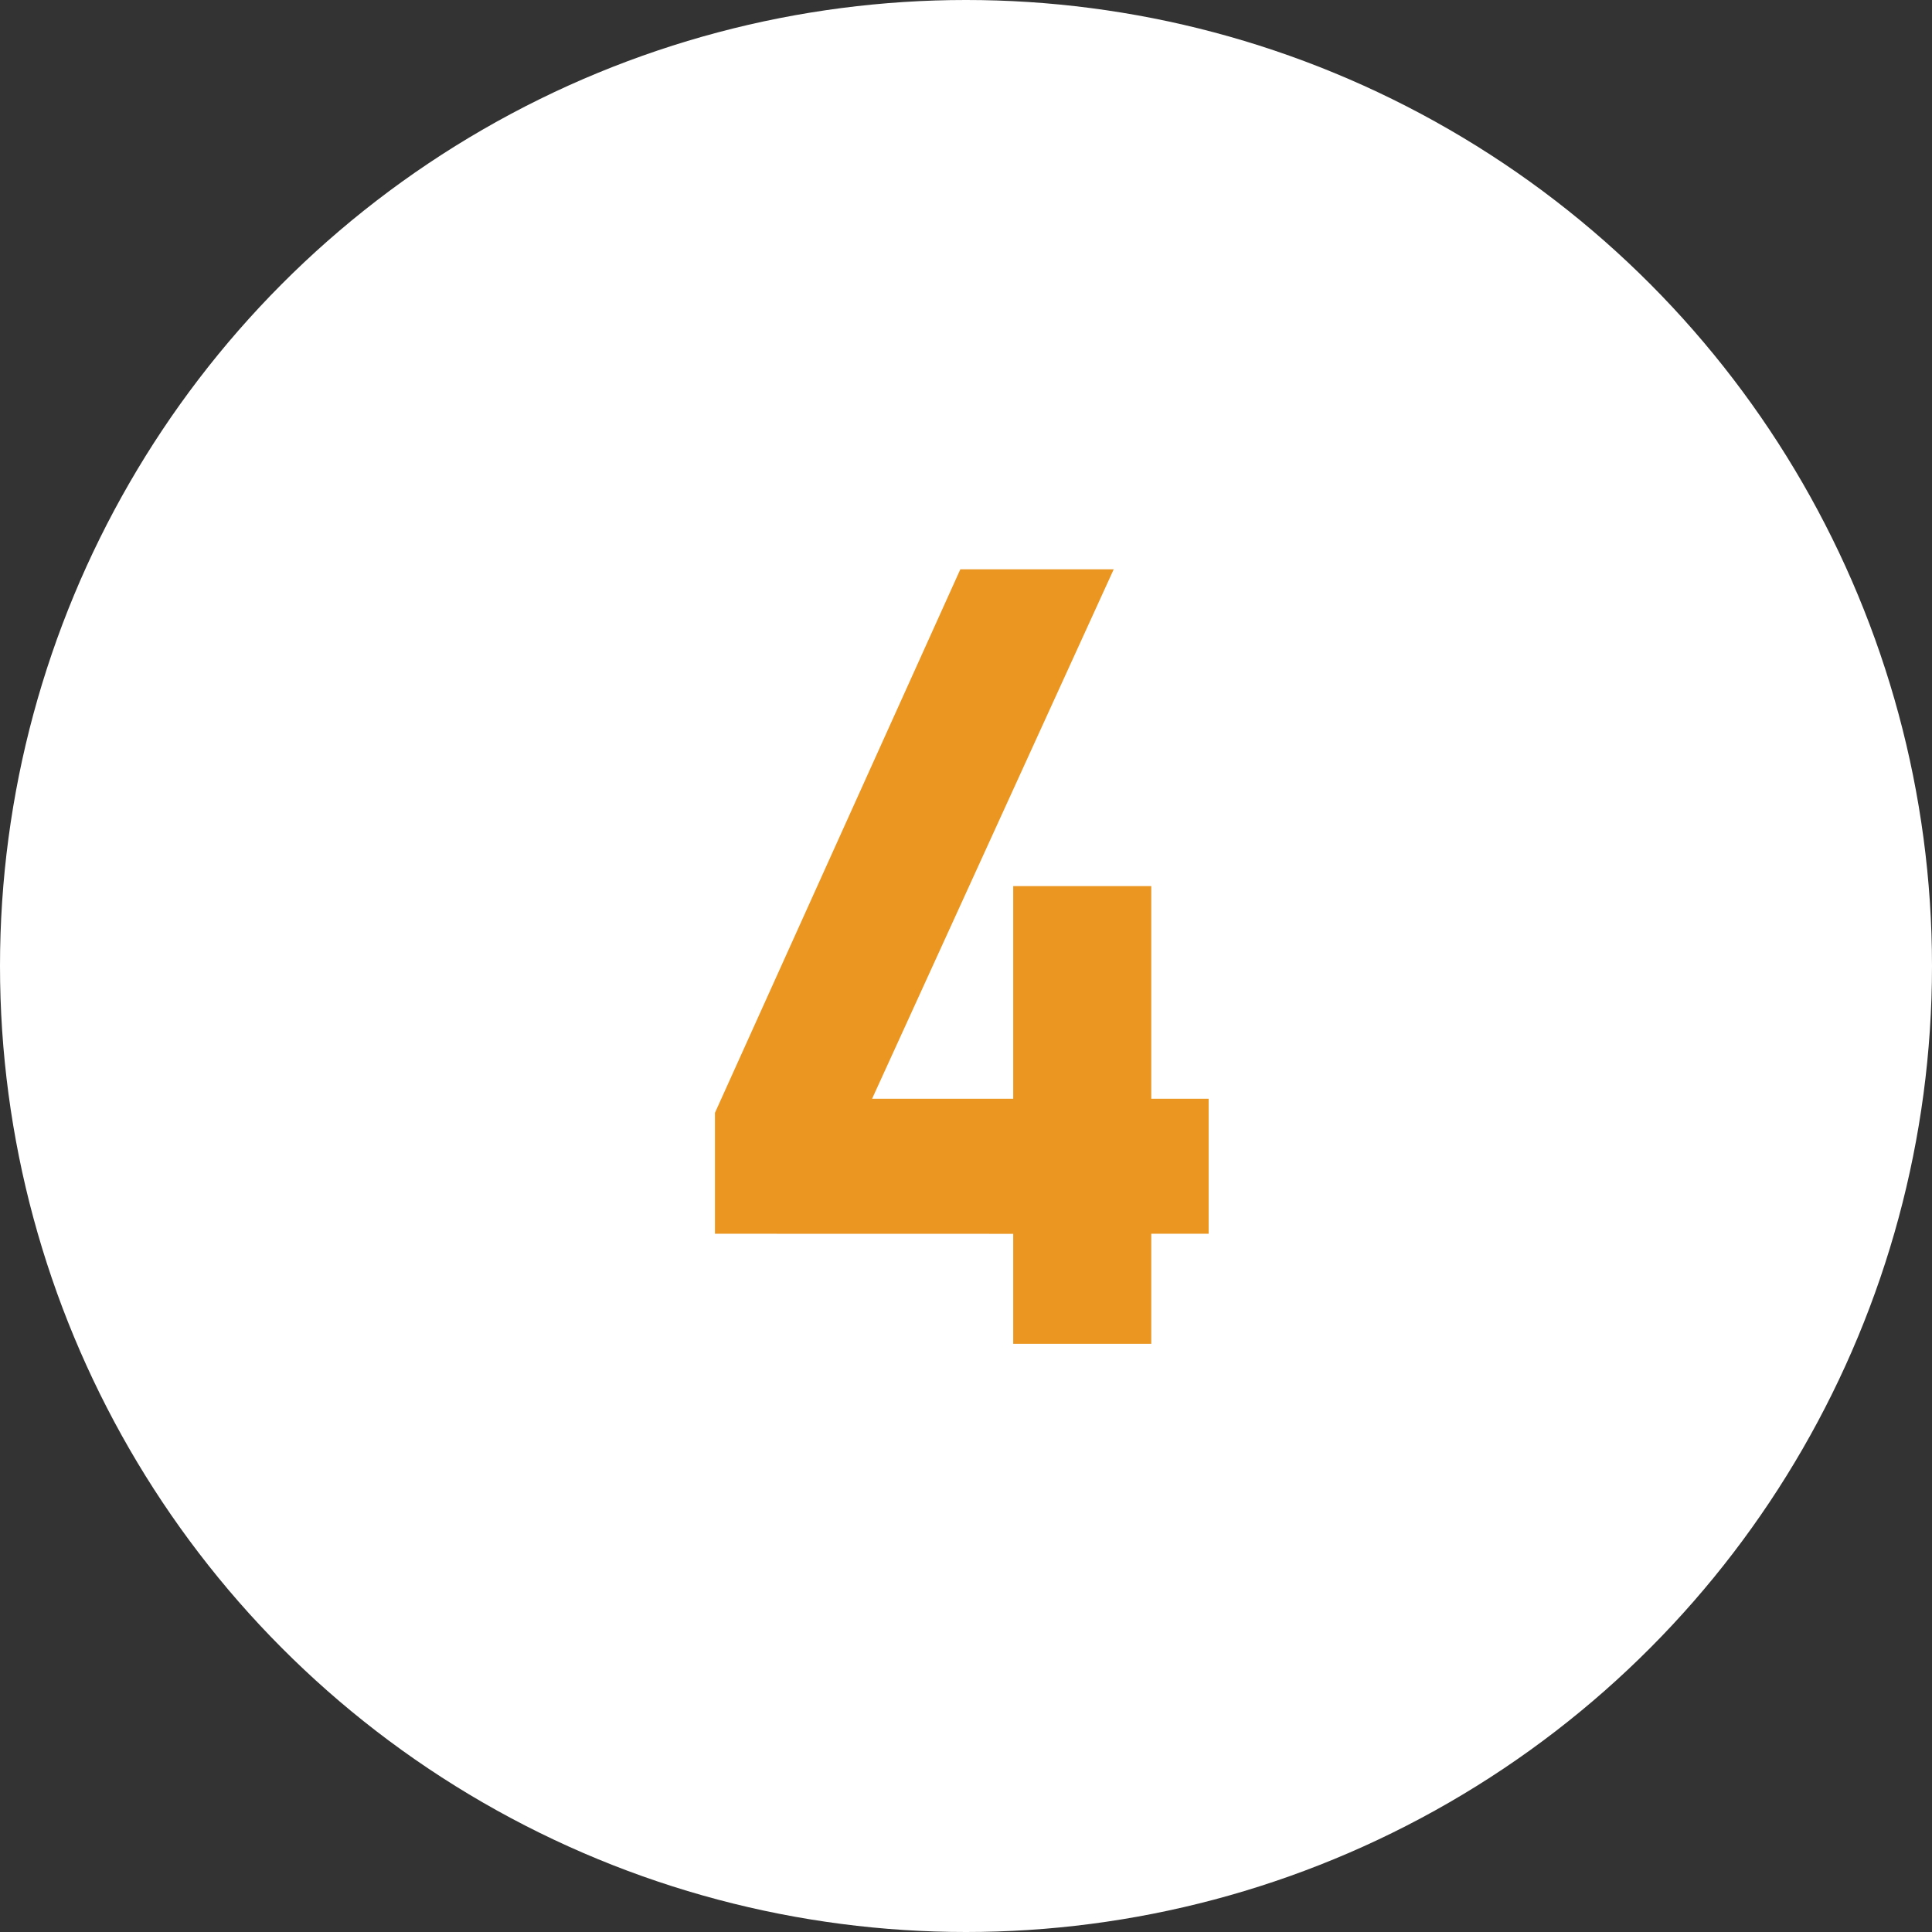
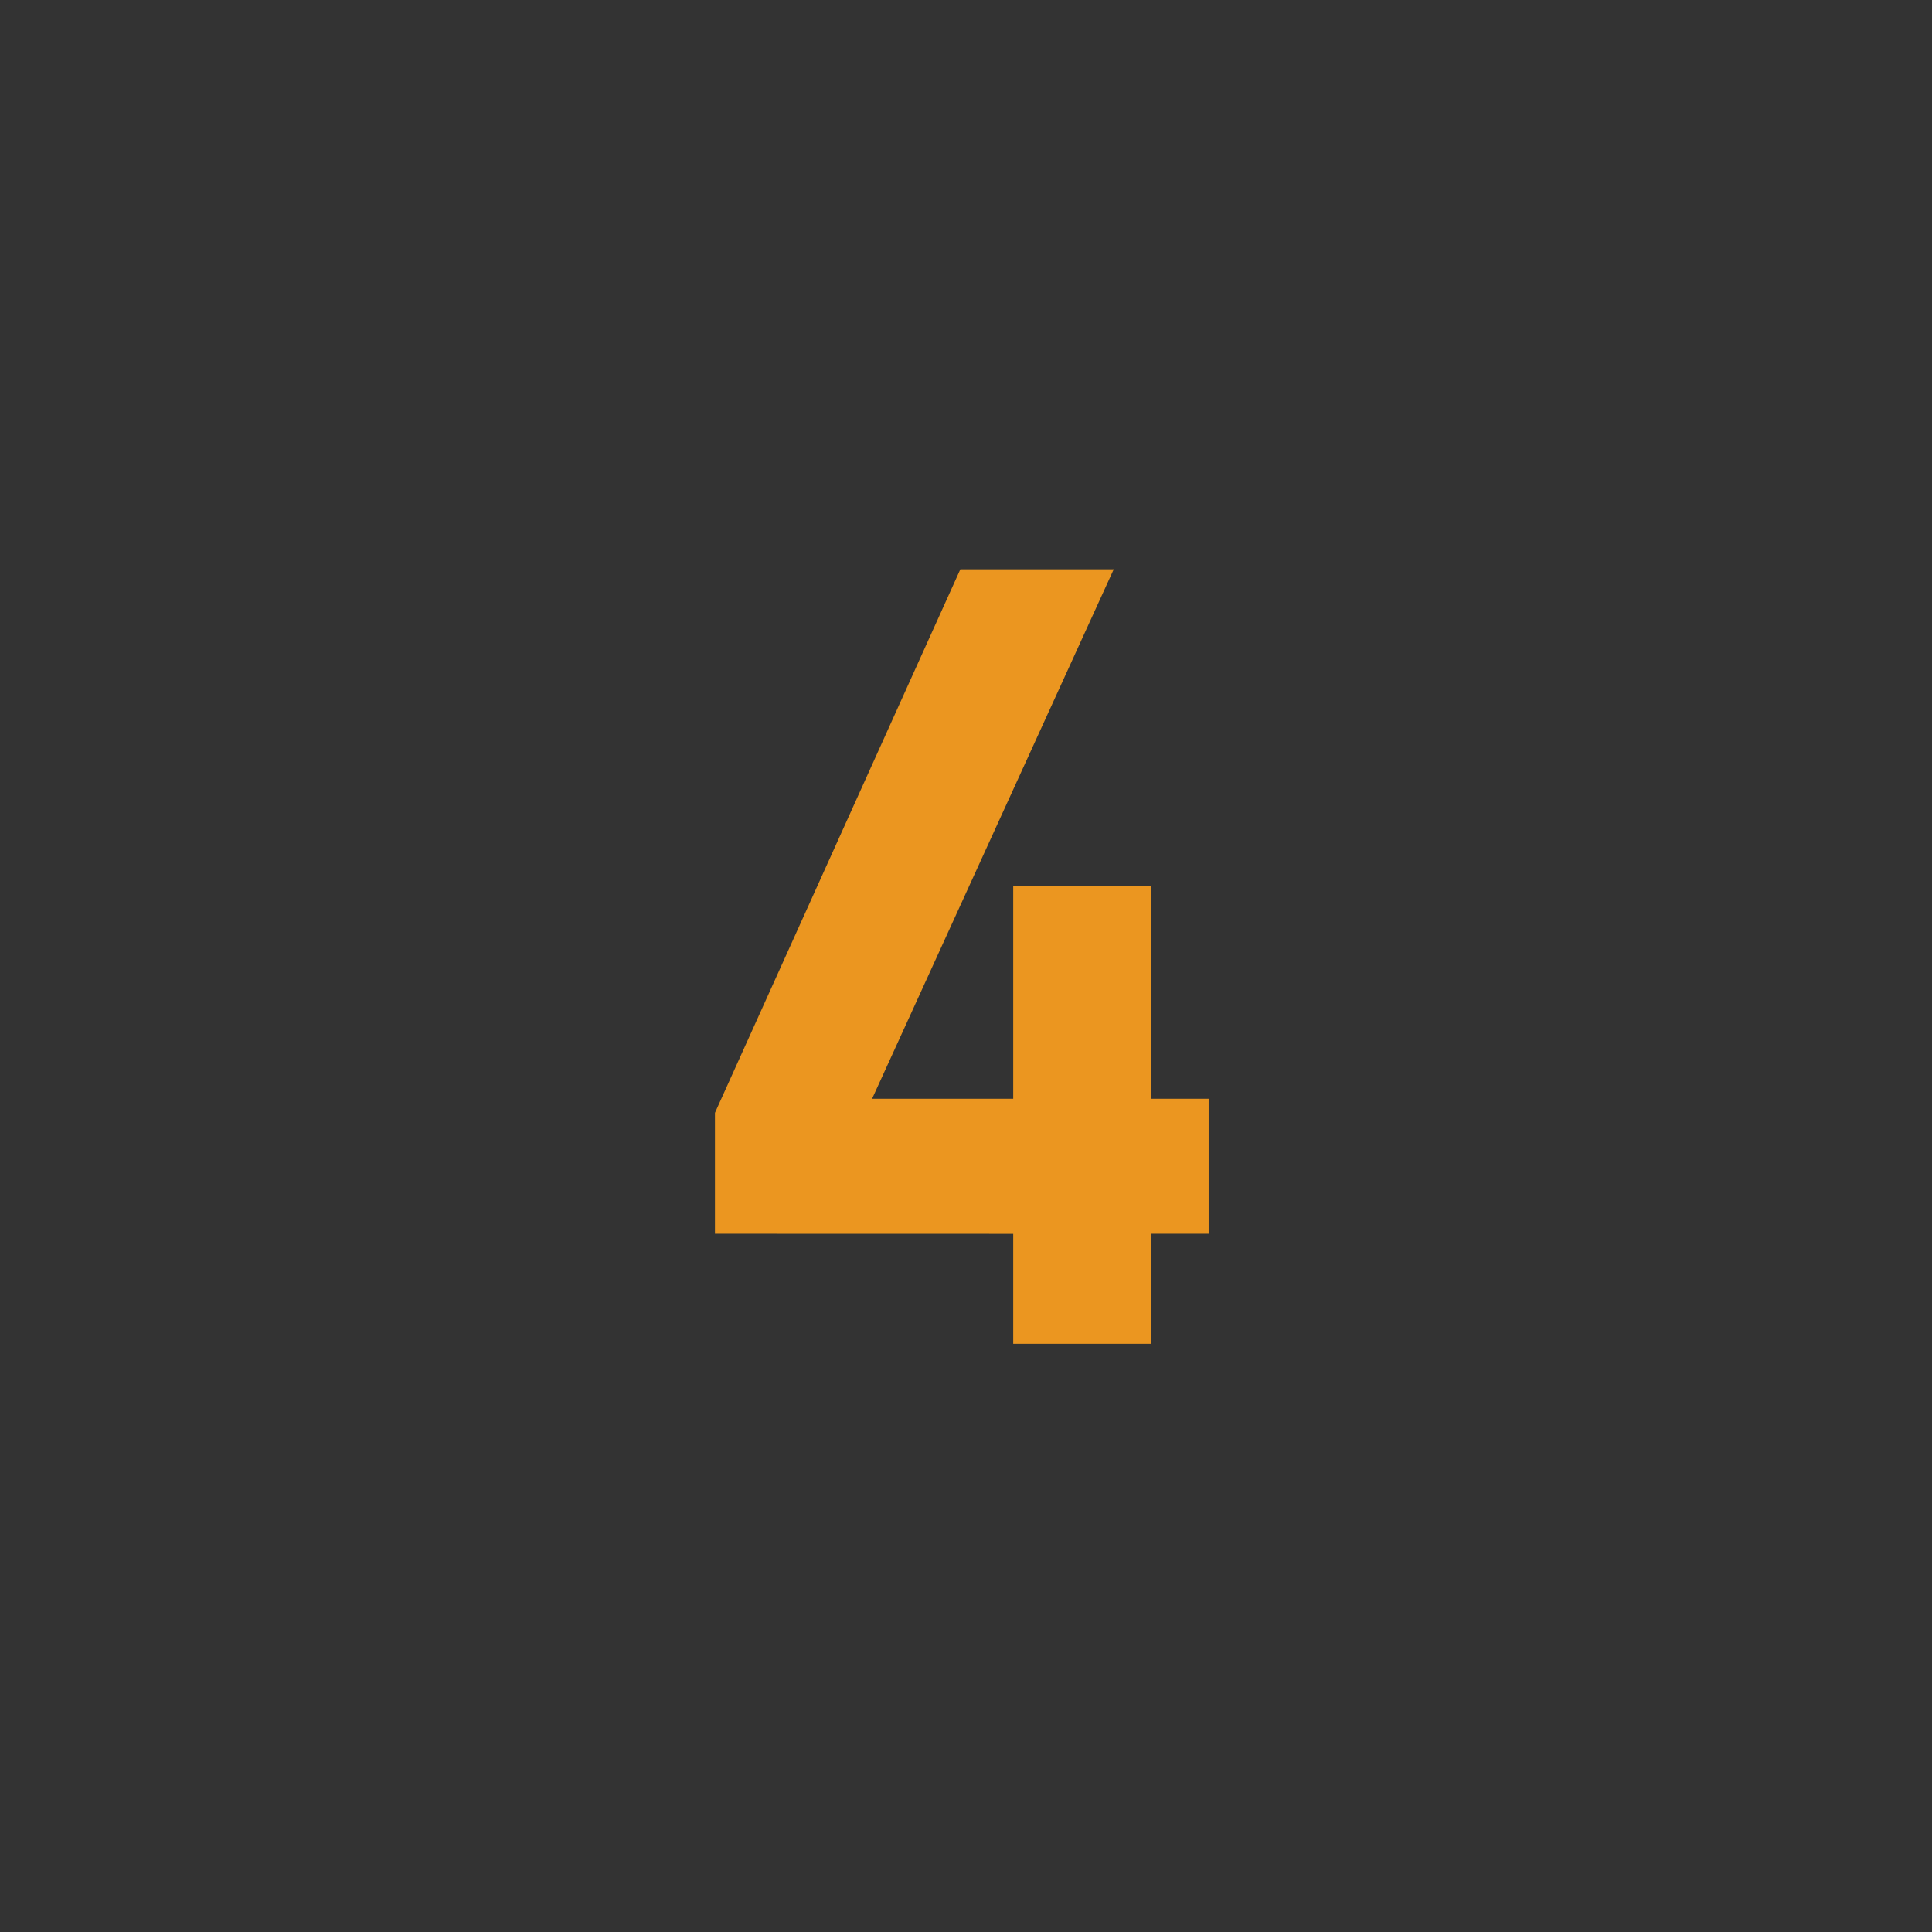
<svg xmlns="http://www.w3.org/2000/svg" version="1.1" id="レイヤー_1" x="0px" y="0px" width="54px" height="54px" viewBox="0 0 54 54" enable-background="new 0 0 54 54" xml:space="preserve">
  <rect x="0" y="0" width="54" height="54" fill="#333333" stroke="none" />
-   <circle fill="#FFFFFF" cx="27" cy="27" r="27" />
  <g>
    <g>
      <g>
        <polygon fill="#EB9620" points="28.32,37.559 28.32,34.486 19.983,34.484 19.983,31.104 26.842,15.912 31.129,15.912      24.375,30.711 28.32,30.711 28.32,24.766 32.178,24.766 32.178,30.711 33.782,30.711 33.782,34.484 32.178,34.484 32.178,37.559         " />
      </g>
    </g>
  </g>
</svg>